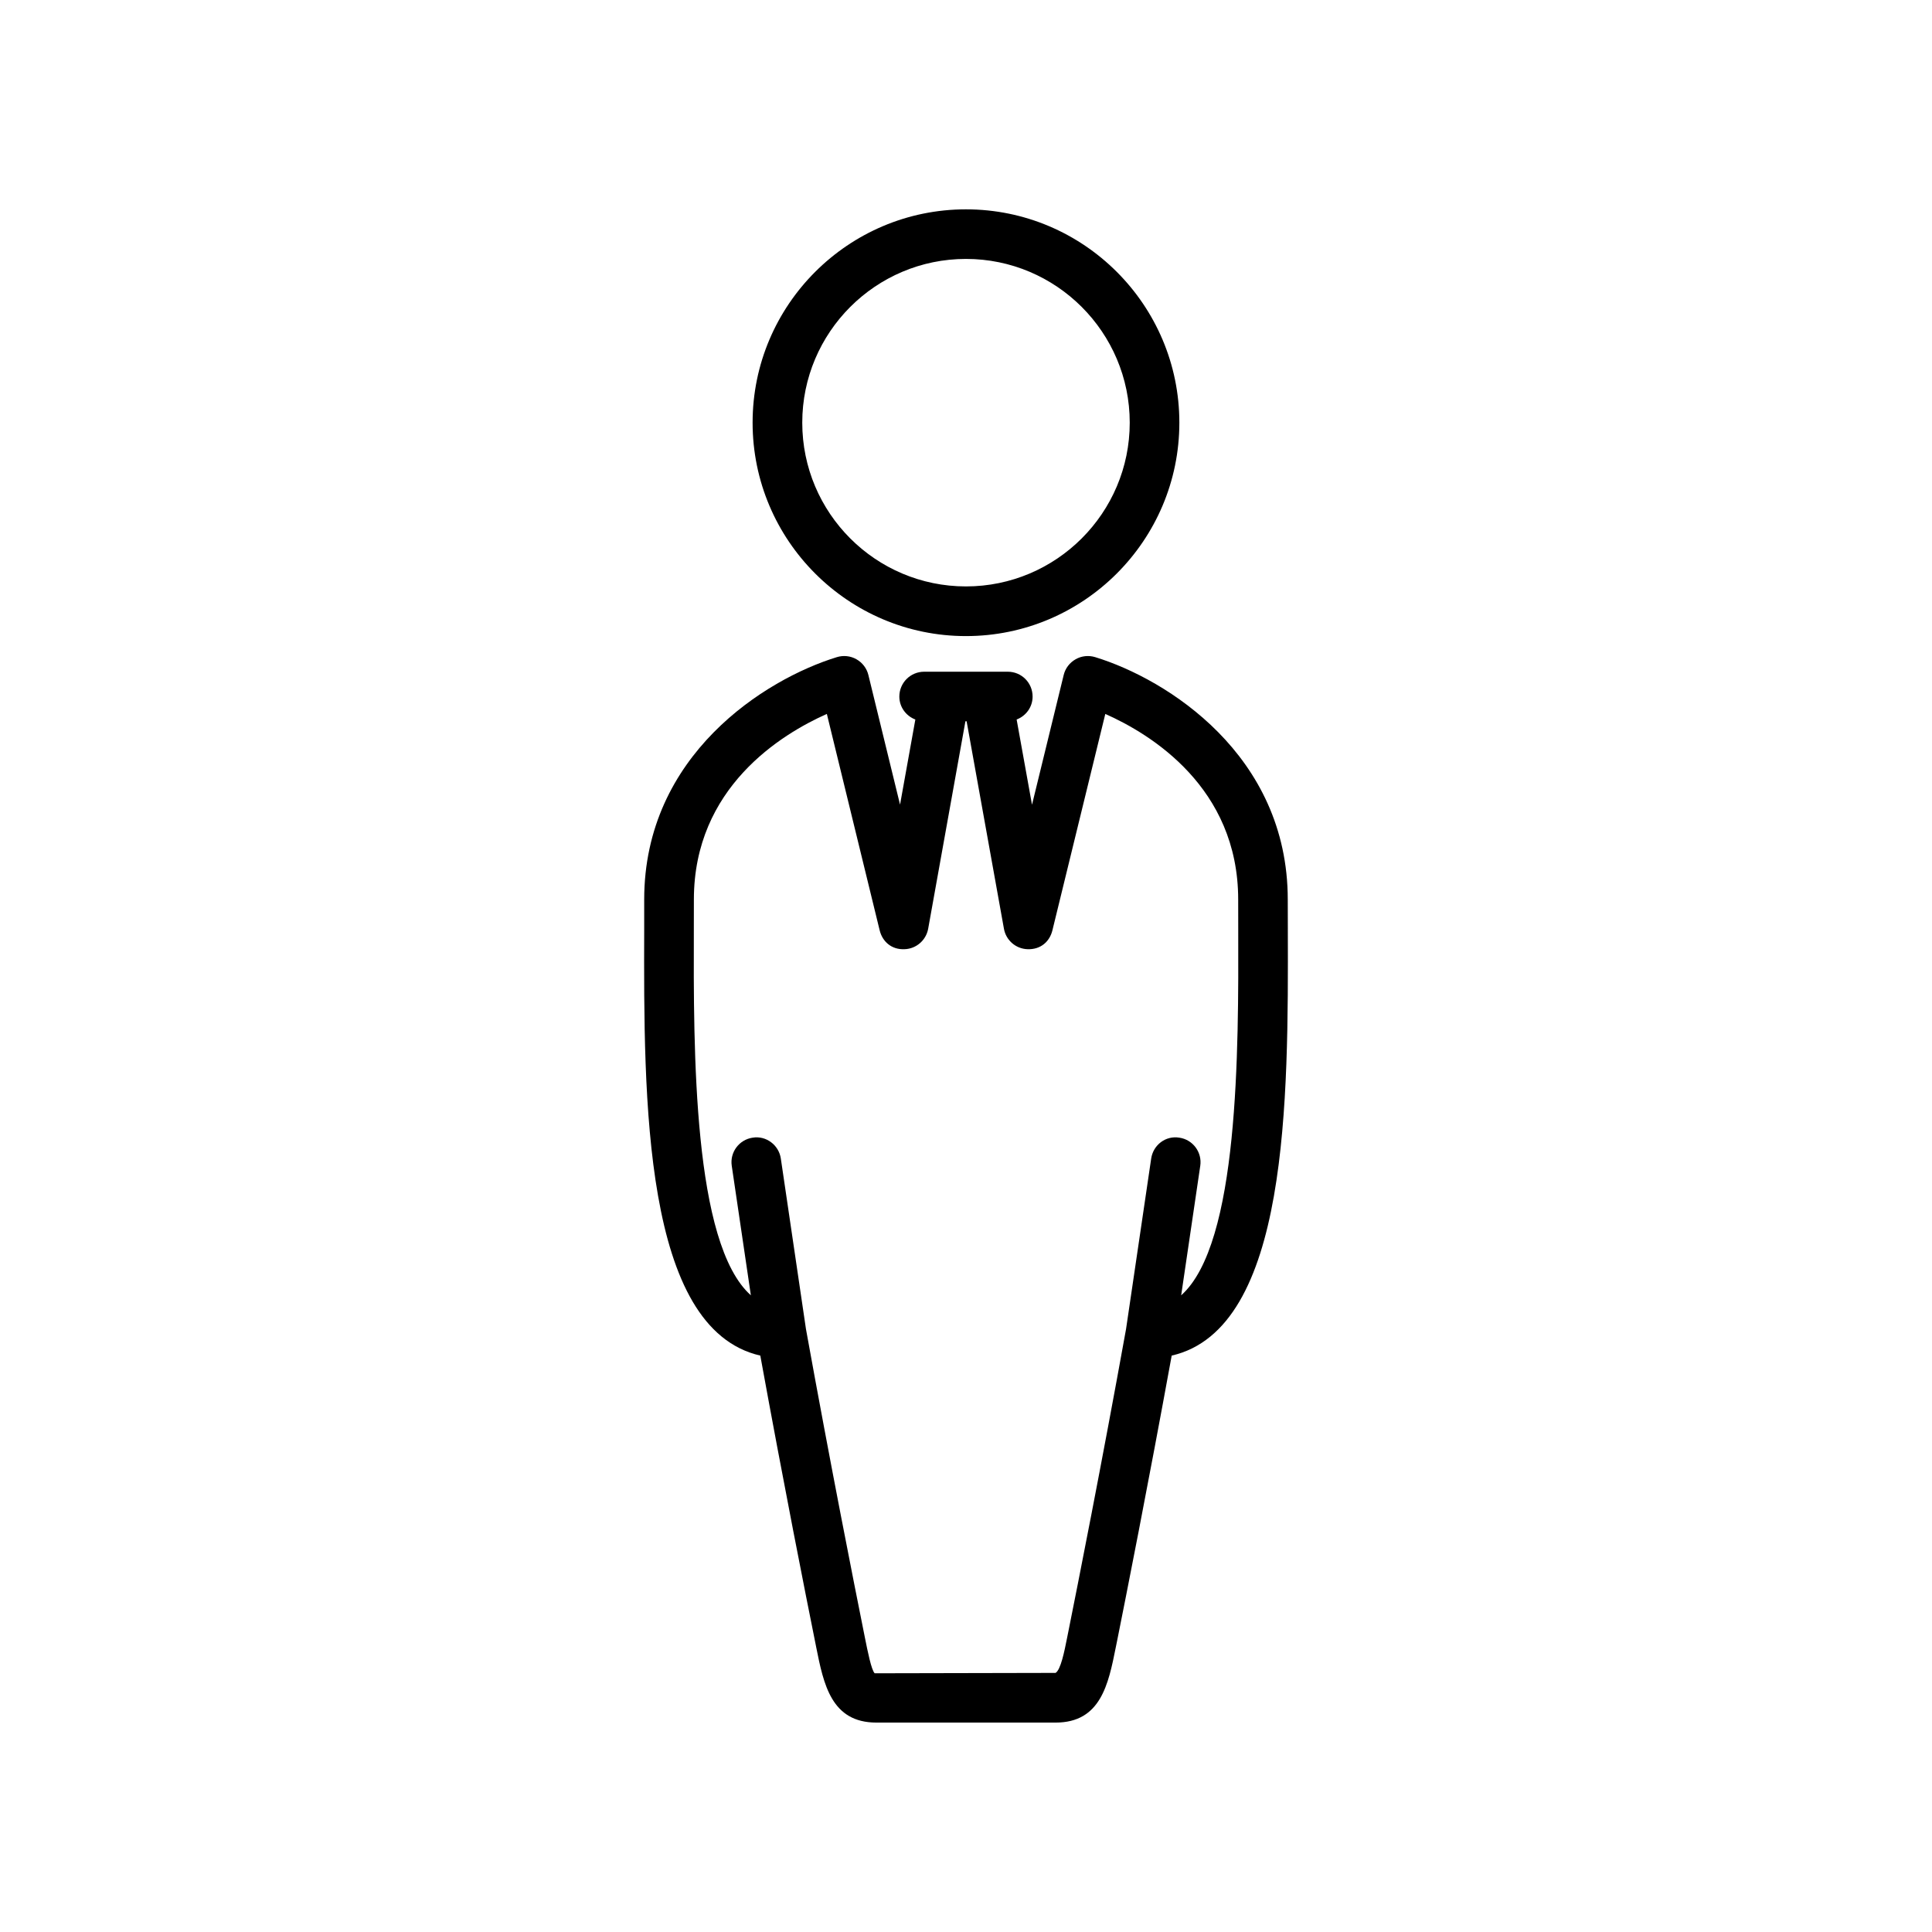
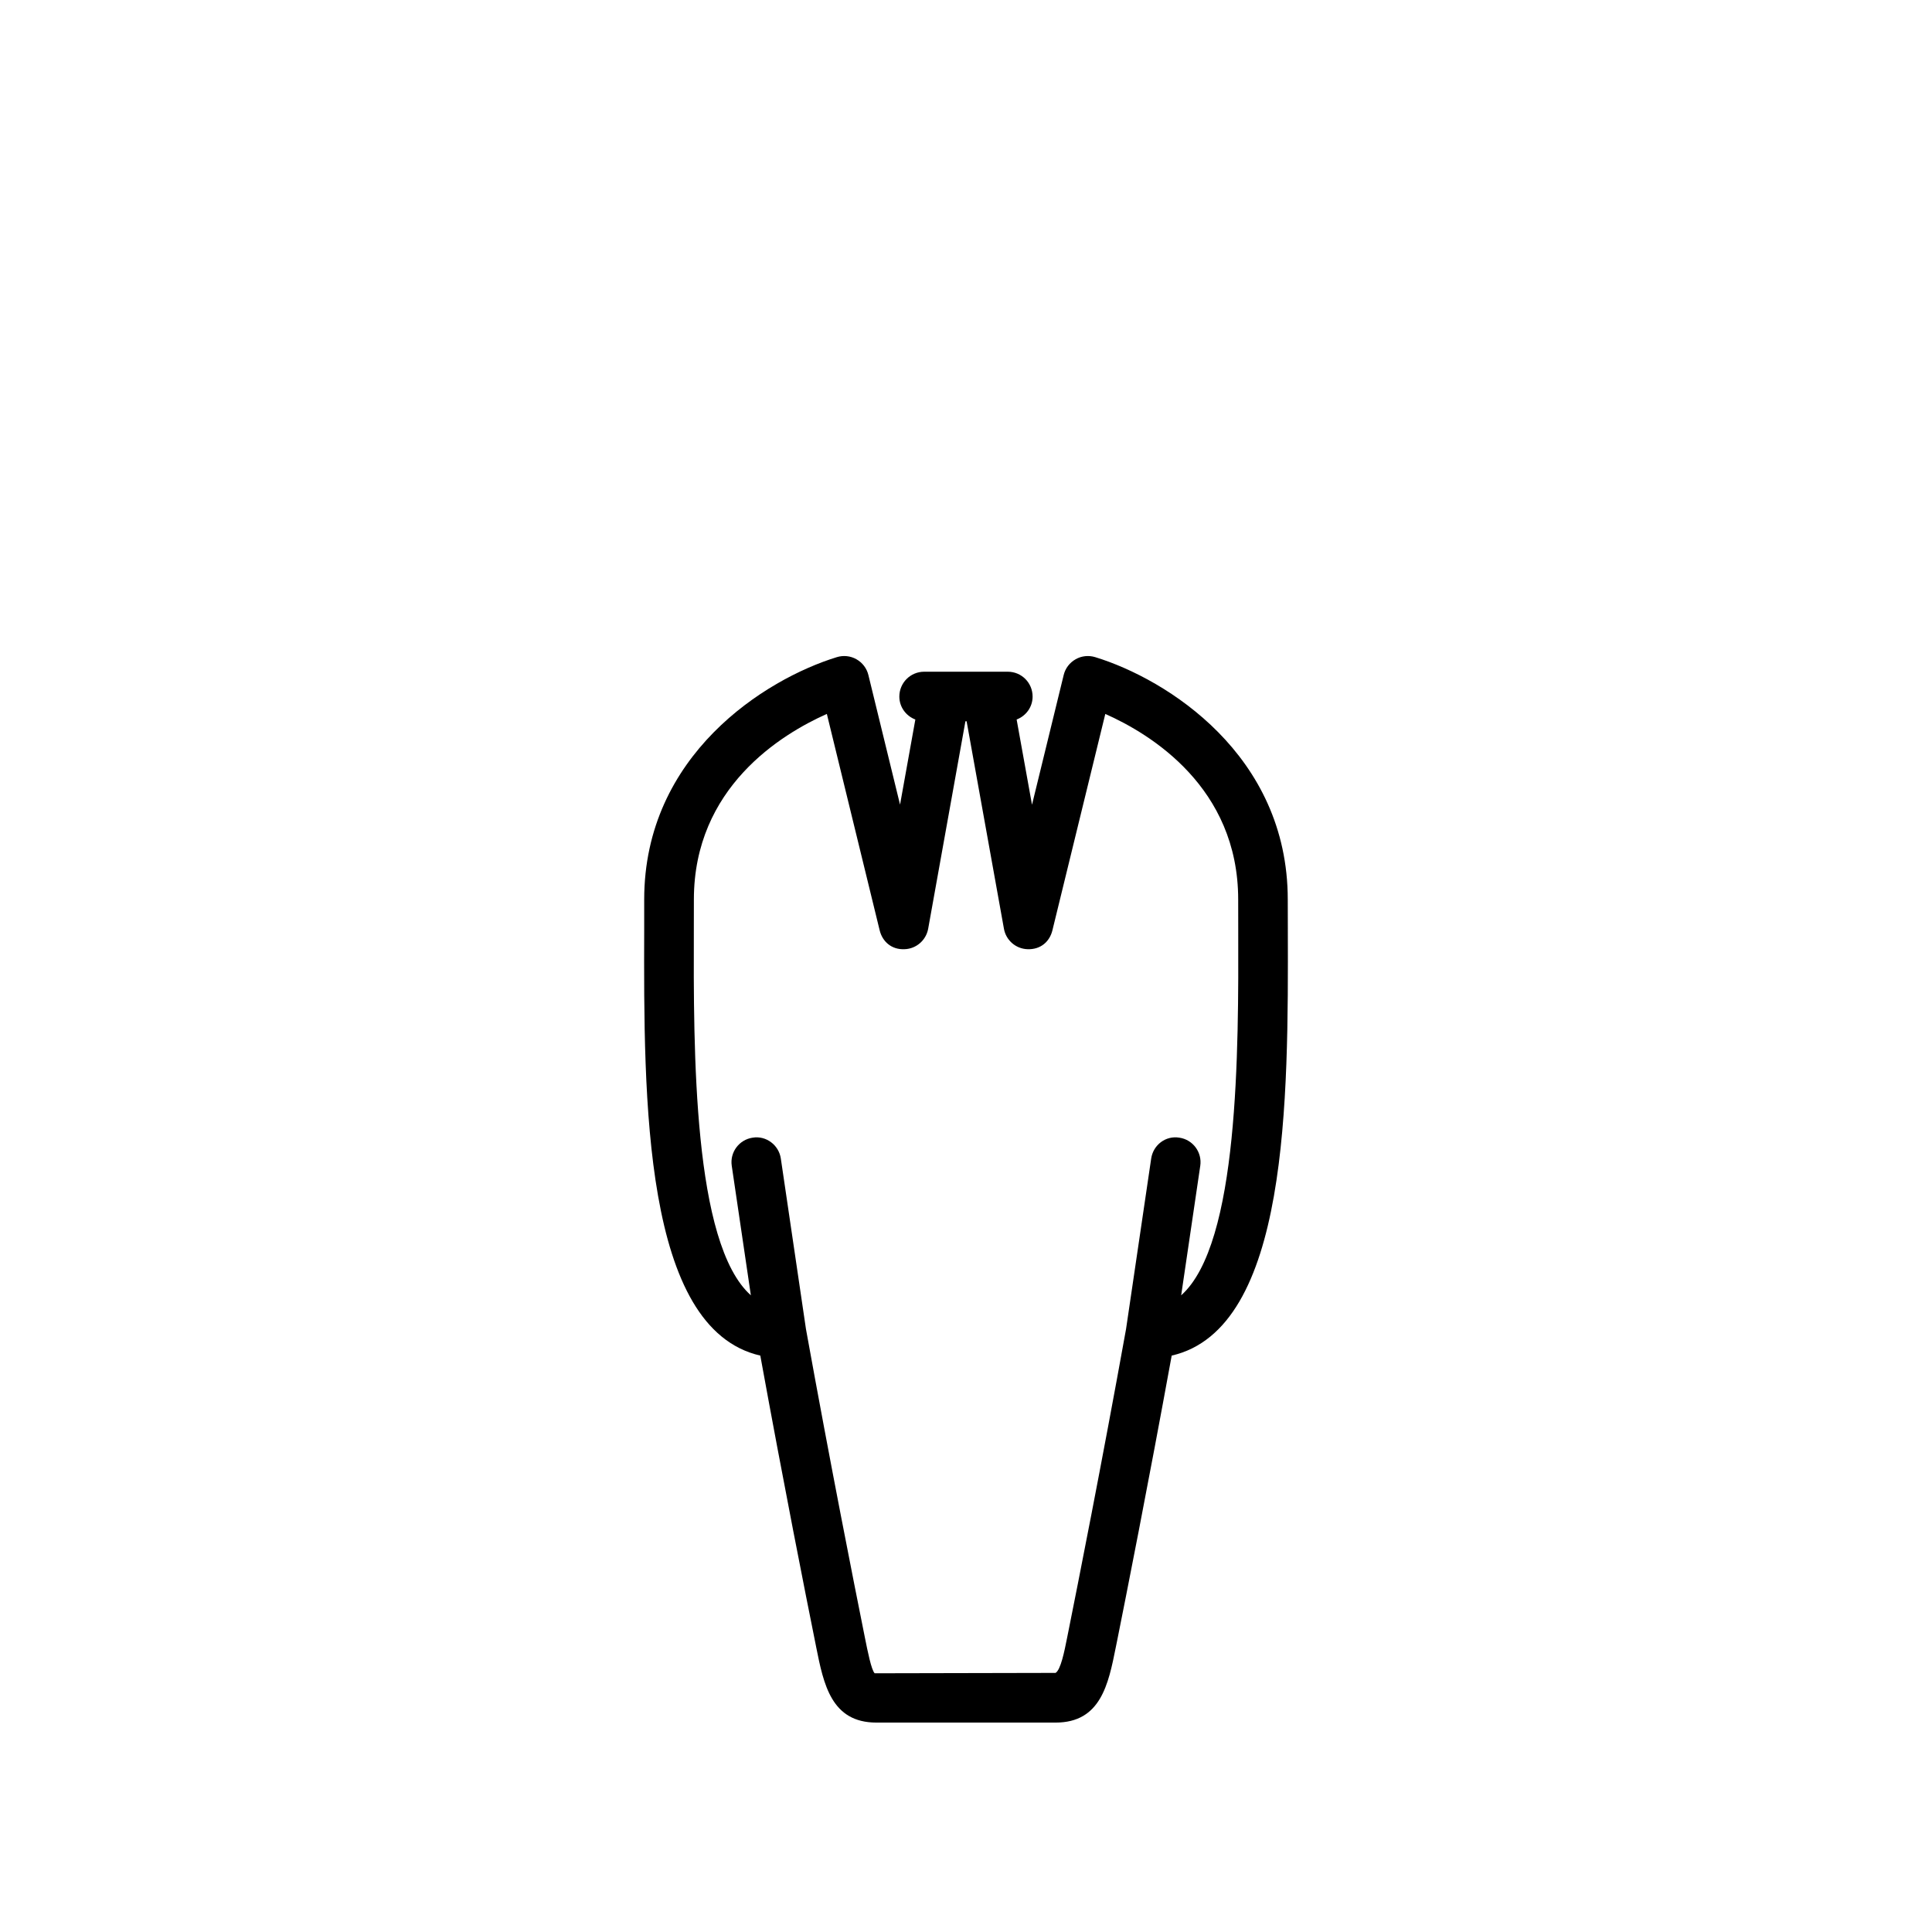
<svg xmlns="http://www.w3.org/2000/svg" fill="#000000" width="800px" height="800px" version="1.1" viewBox="144 144 512 512">
  <g>
-     <path d="m399.99 312.57c31.191 0 56.551-25.367 56.551-56.562 0-31.176-25.355-56.531-56.551-56.531-31.18 0-56.543 25.355-56.543 56.531 0 31.195 25.363 56.562 56.543 56.562zm0-99.953c23.93 0 43.402 19.461 43.402 43.395 0 23.941-19.473 43.395-43.402 43.395-23.93 0-43.383-19.453-43.383-43.395 0-23.934 19.453-43.395 43.383-43.395z" />
    <path d="m485.29 390.21-0.02-7.824c0-38.316-32.059-58.422-51.02-64.234-1.703-0.527-3.621-0.352-5.195 0.559-1.578 0.887-2.734 2.394-3.16 4.152l-8.402 34.398-4.074-22.582c2.469-0.945 4.231-3.293 4.231-6.082 0-3.652-2.934-6.586-6.574-6.586h-22.156c-3.641 0-6.586 2.934-6.586 6.586 0 2.785 1.773 5.141 4.242 6.082l-4.055 22.555-8.395-34.371c-0.434-1.762-1.582-3.266-3.16-4.152-1.578-0.906-3.481-1.094-5.195-0.559-18.953 5.812-51.051 25.922-51.051 64.234v7.793c-0.137 45.074-0.309 105.95 30.77 113.07 6.227 34.234 12.16 64.109 14.496 75.676l0.316 1.594c1.969 9.828 3.996 19.984 15.961 19.984h47.48c11.965 0 14-10.156 15.961-19.984l0.324-1.594c2.324-11.574 8.246-41.449 14.484-75.676 31.078-7.125 30.902-67.965 30.777-113.04zm-28.266 97.059 5.059-34.324c0.527-3.582-1.949-6.926-5.551-7.453-3.633-0.598-6.926 1.949-7.457 5.543l-6.66 45.176c-6.504 36.062-12.863 68.066-15.281 80.117l-0.324 1.621c-0.754 3.797-1.703 8.531-3.066 9.387l-47.953 0.102c-0.887-0.953-1.828-5.688-2.59-9.488l-0.324-1.621c-2.418-12.055-8.777-44.055-15.289-80.117l-6.66-45.176c-0.527-3.594-3.894-6.133-7.457-5.543-3.602 0.523-6.082 3.871-5.551 7.453l5.066 34.324c-15.332-13.66-15.215-64.738-15.113-97.062l0.012-7.824c0-29.699 23.211-43.836 35.238-49.184l13.992 57.328c0.73 3.012 3.168 5.184 6.594 5.019 3.098-0.09 5.707-2.363 6.266-5.422l9.871-54.977h0.316l9.891 54.977c0.539 3.059 3.16 5.336 6.266 5.422 3.465 0.125 5.856-2.004 6.586-5.019l14.012-57.328c11.957 5.305 35.215 19.434 35.215 49.184l0.012 7.856c0.09 32.32 0.203 83.395-15.117 97.031z" />
  </g>
</svg>